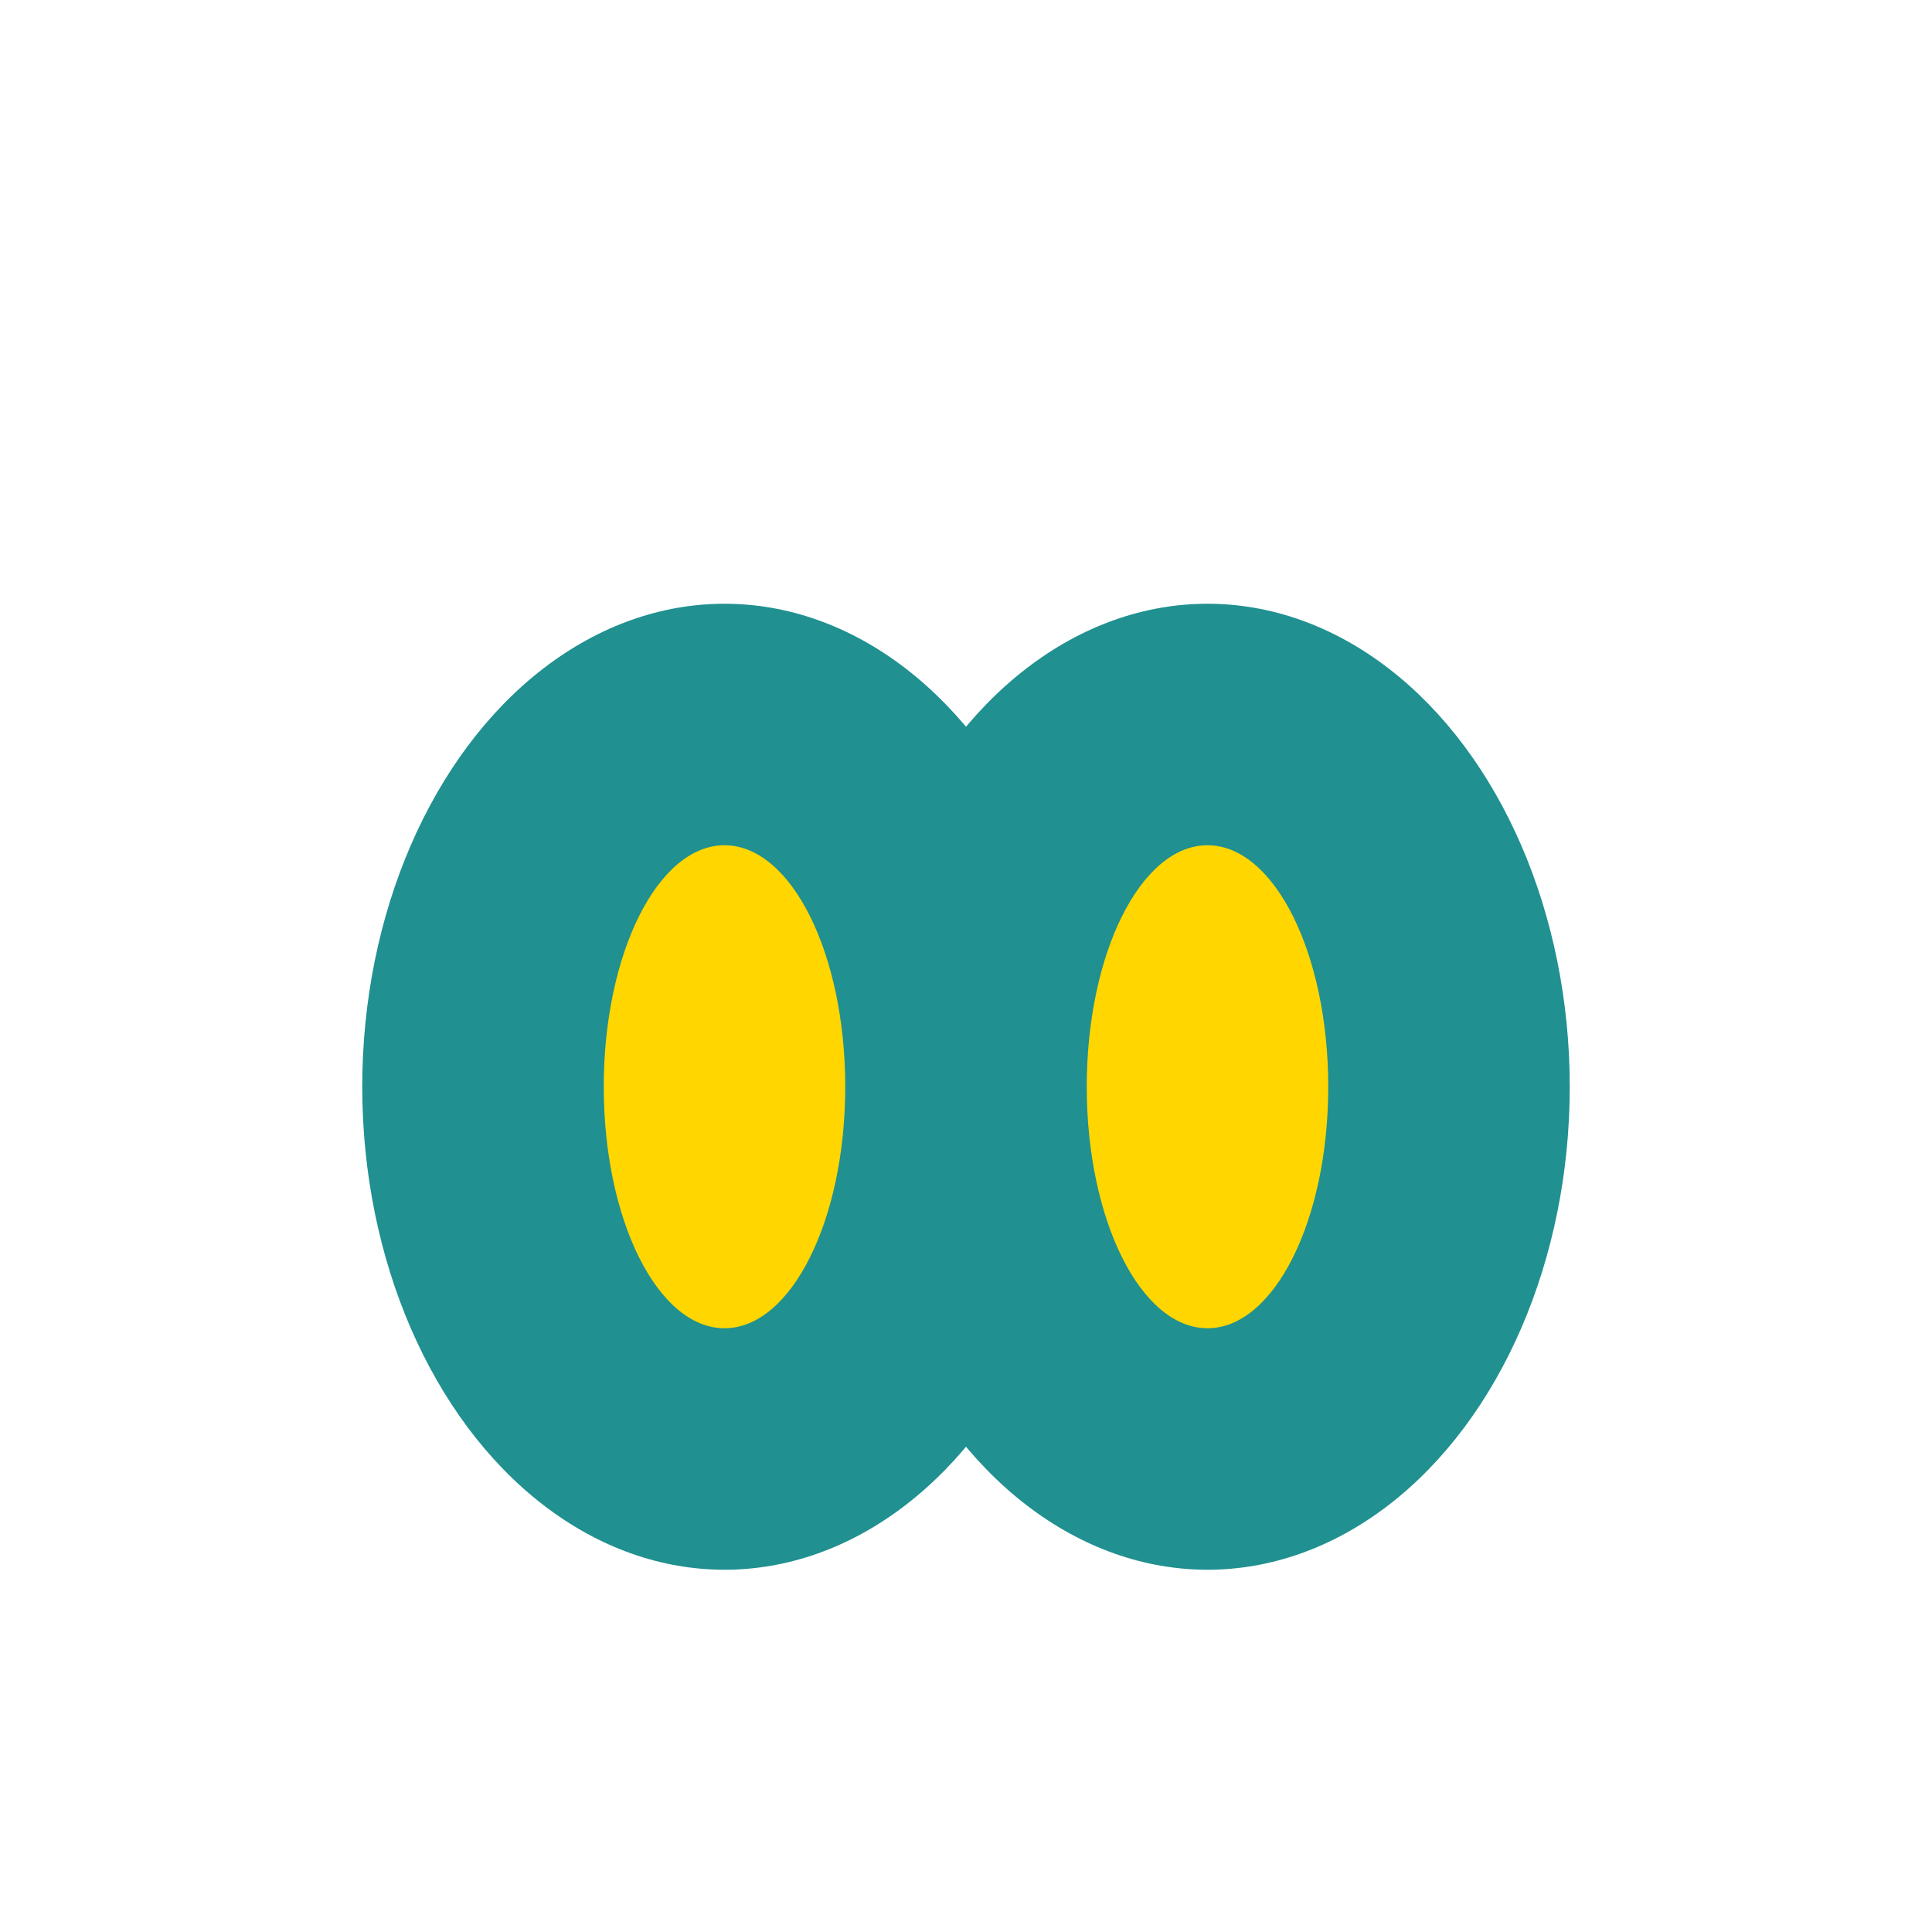
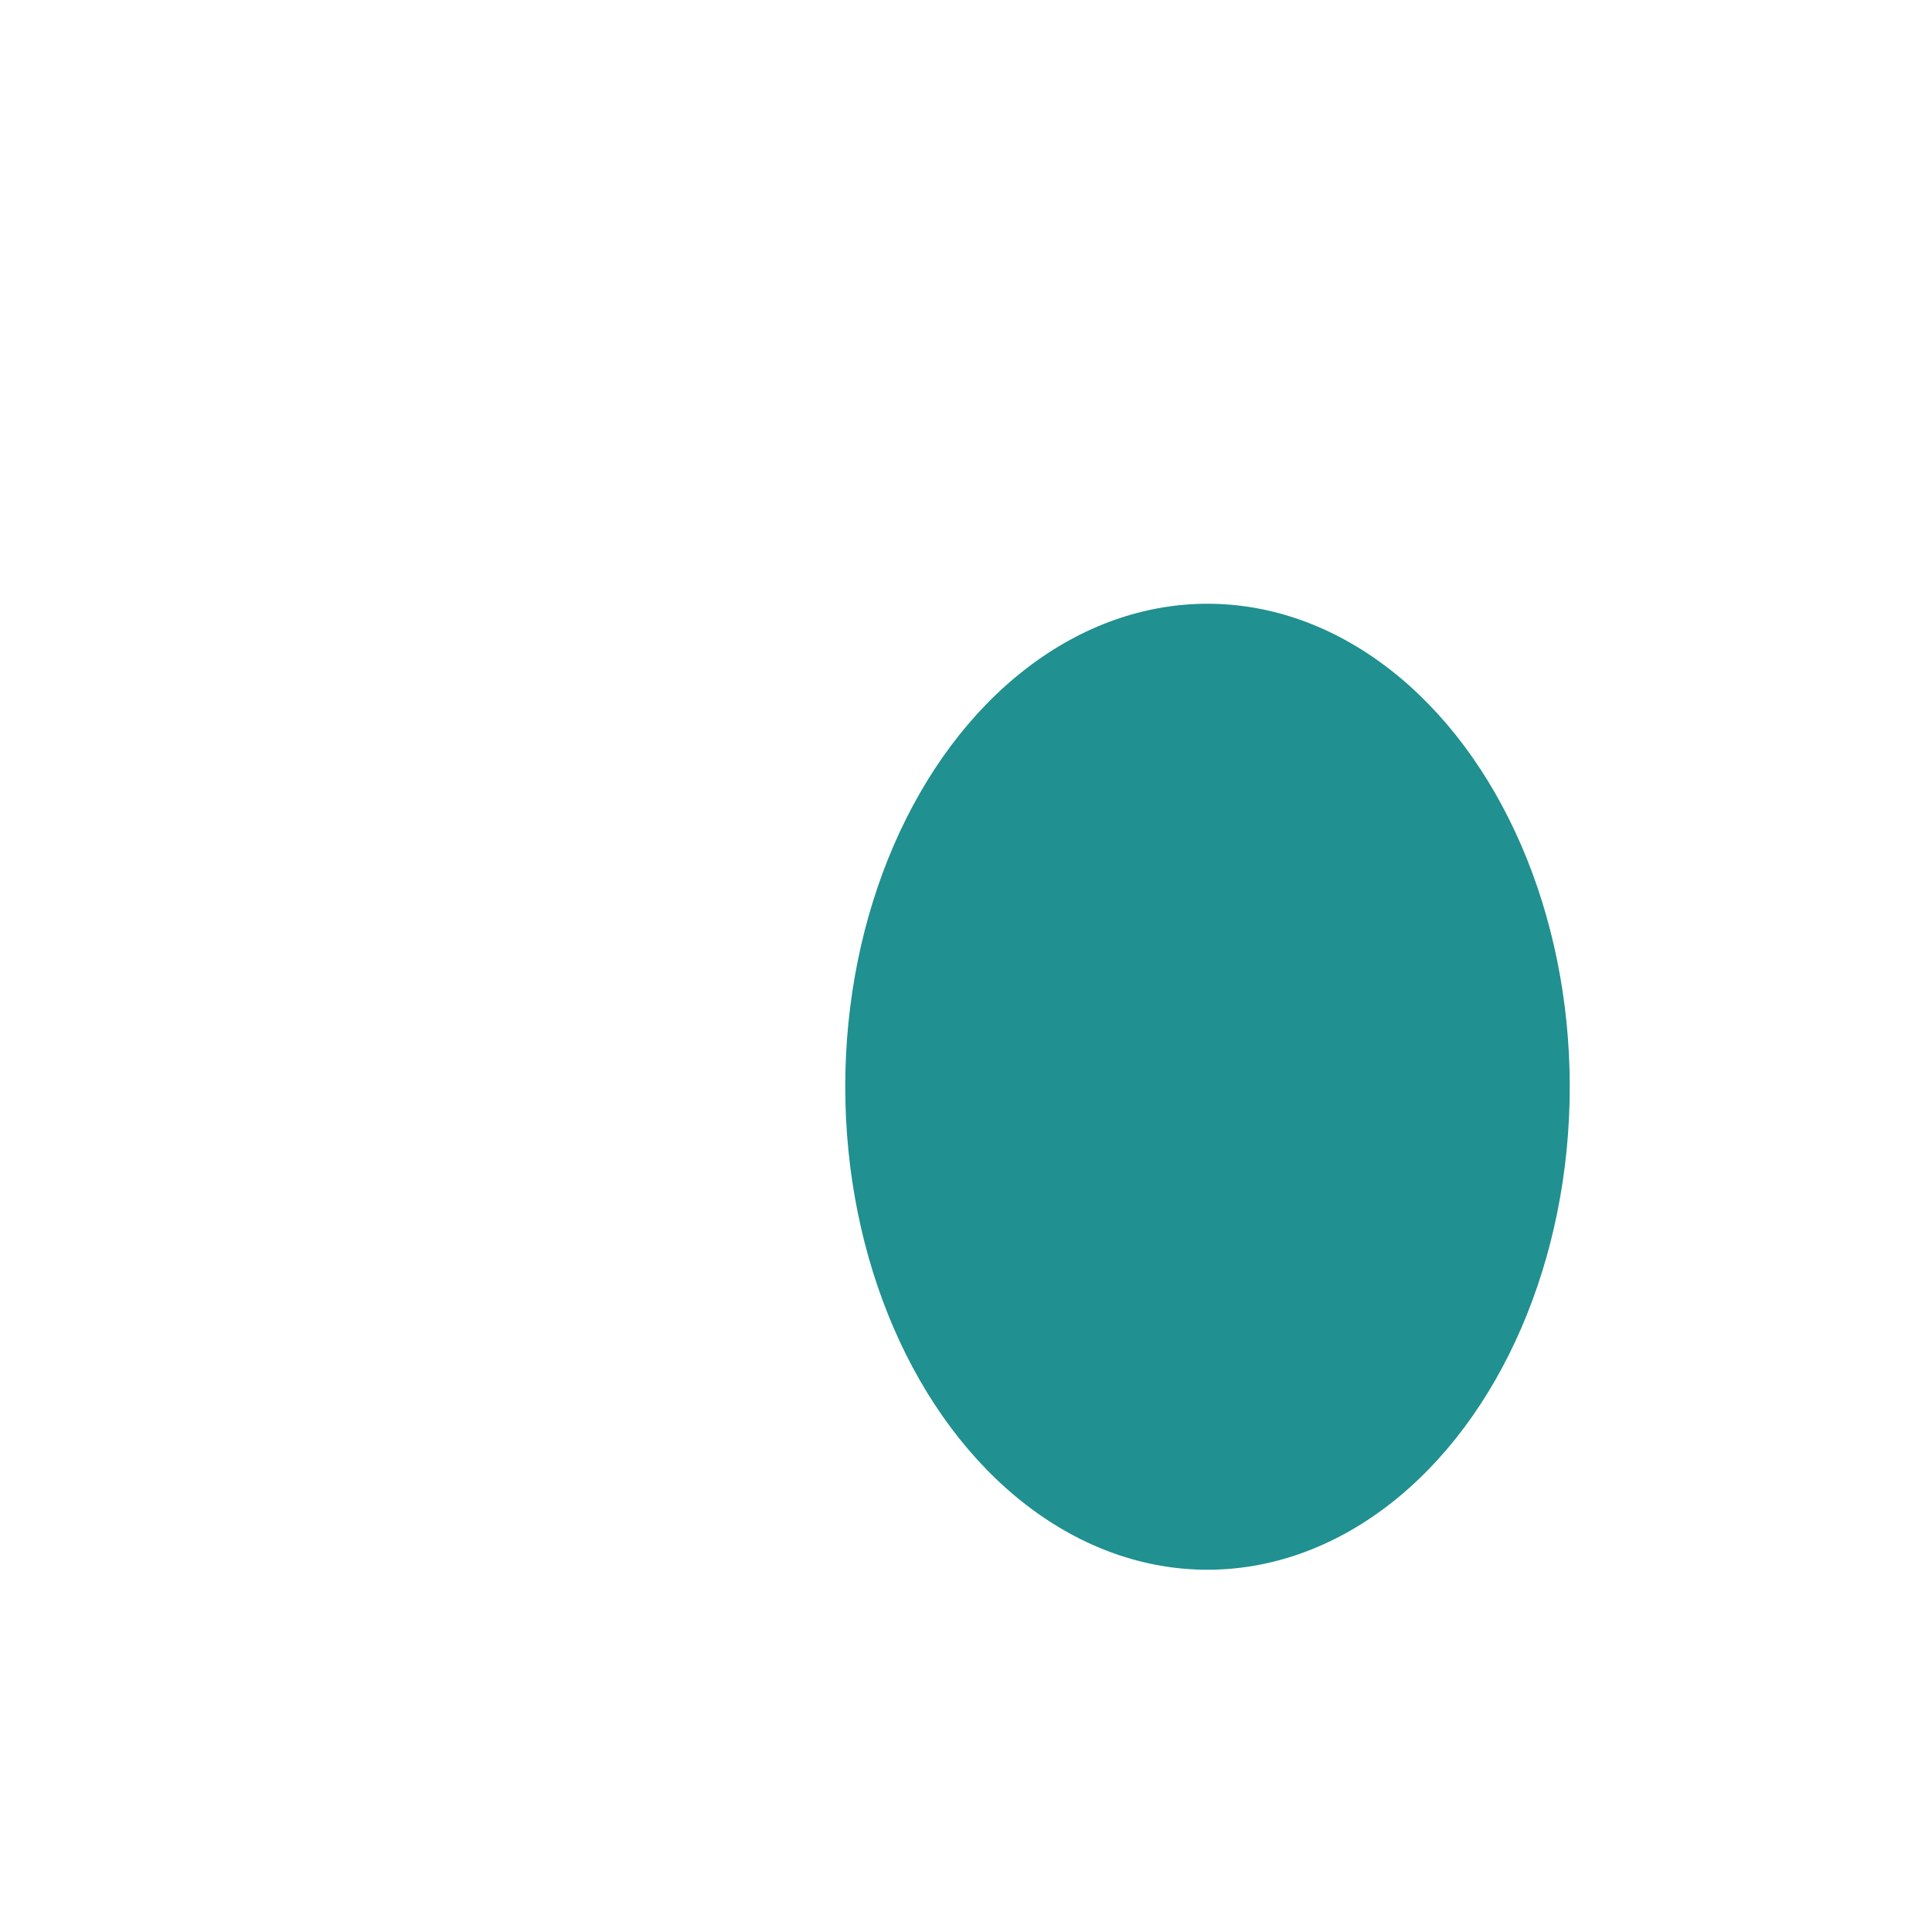
<svg xmlns="http://www.w3.org/2000/svg" width="32" height="32" viewBox="0 0 32 32">
-   <ellipse cx="12" cy="18" rx="6" ry="8" fill="#209090" />
  <ellipse cx="20" cy="18" rx="6" ry="8" fill="#209090" />
-   <ellipse cx="12" cy="18" rx="2" ry="4" fill="#FFD600" />
-   <ellipse cx="20" cy="18" rx="2" ry="4" fill="#FFD600" />
</svg>